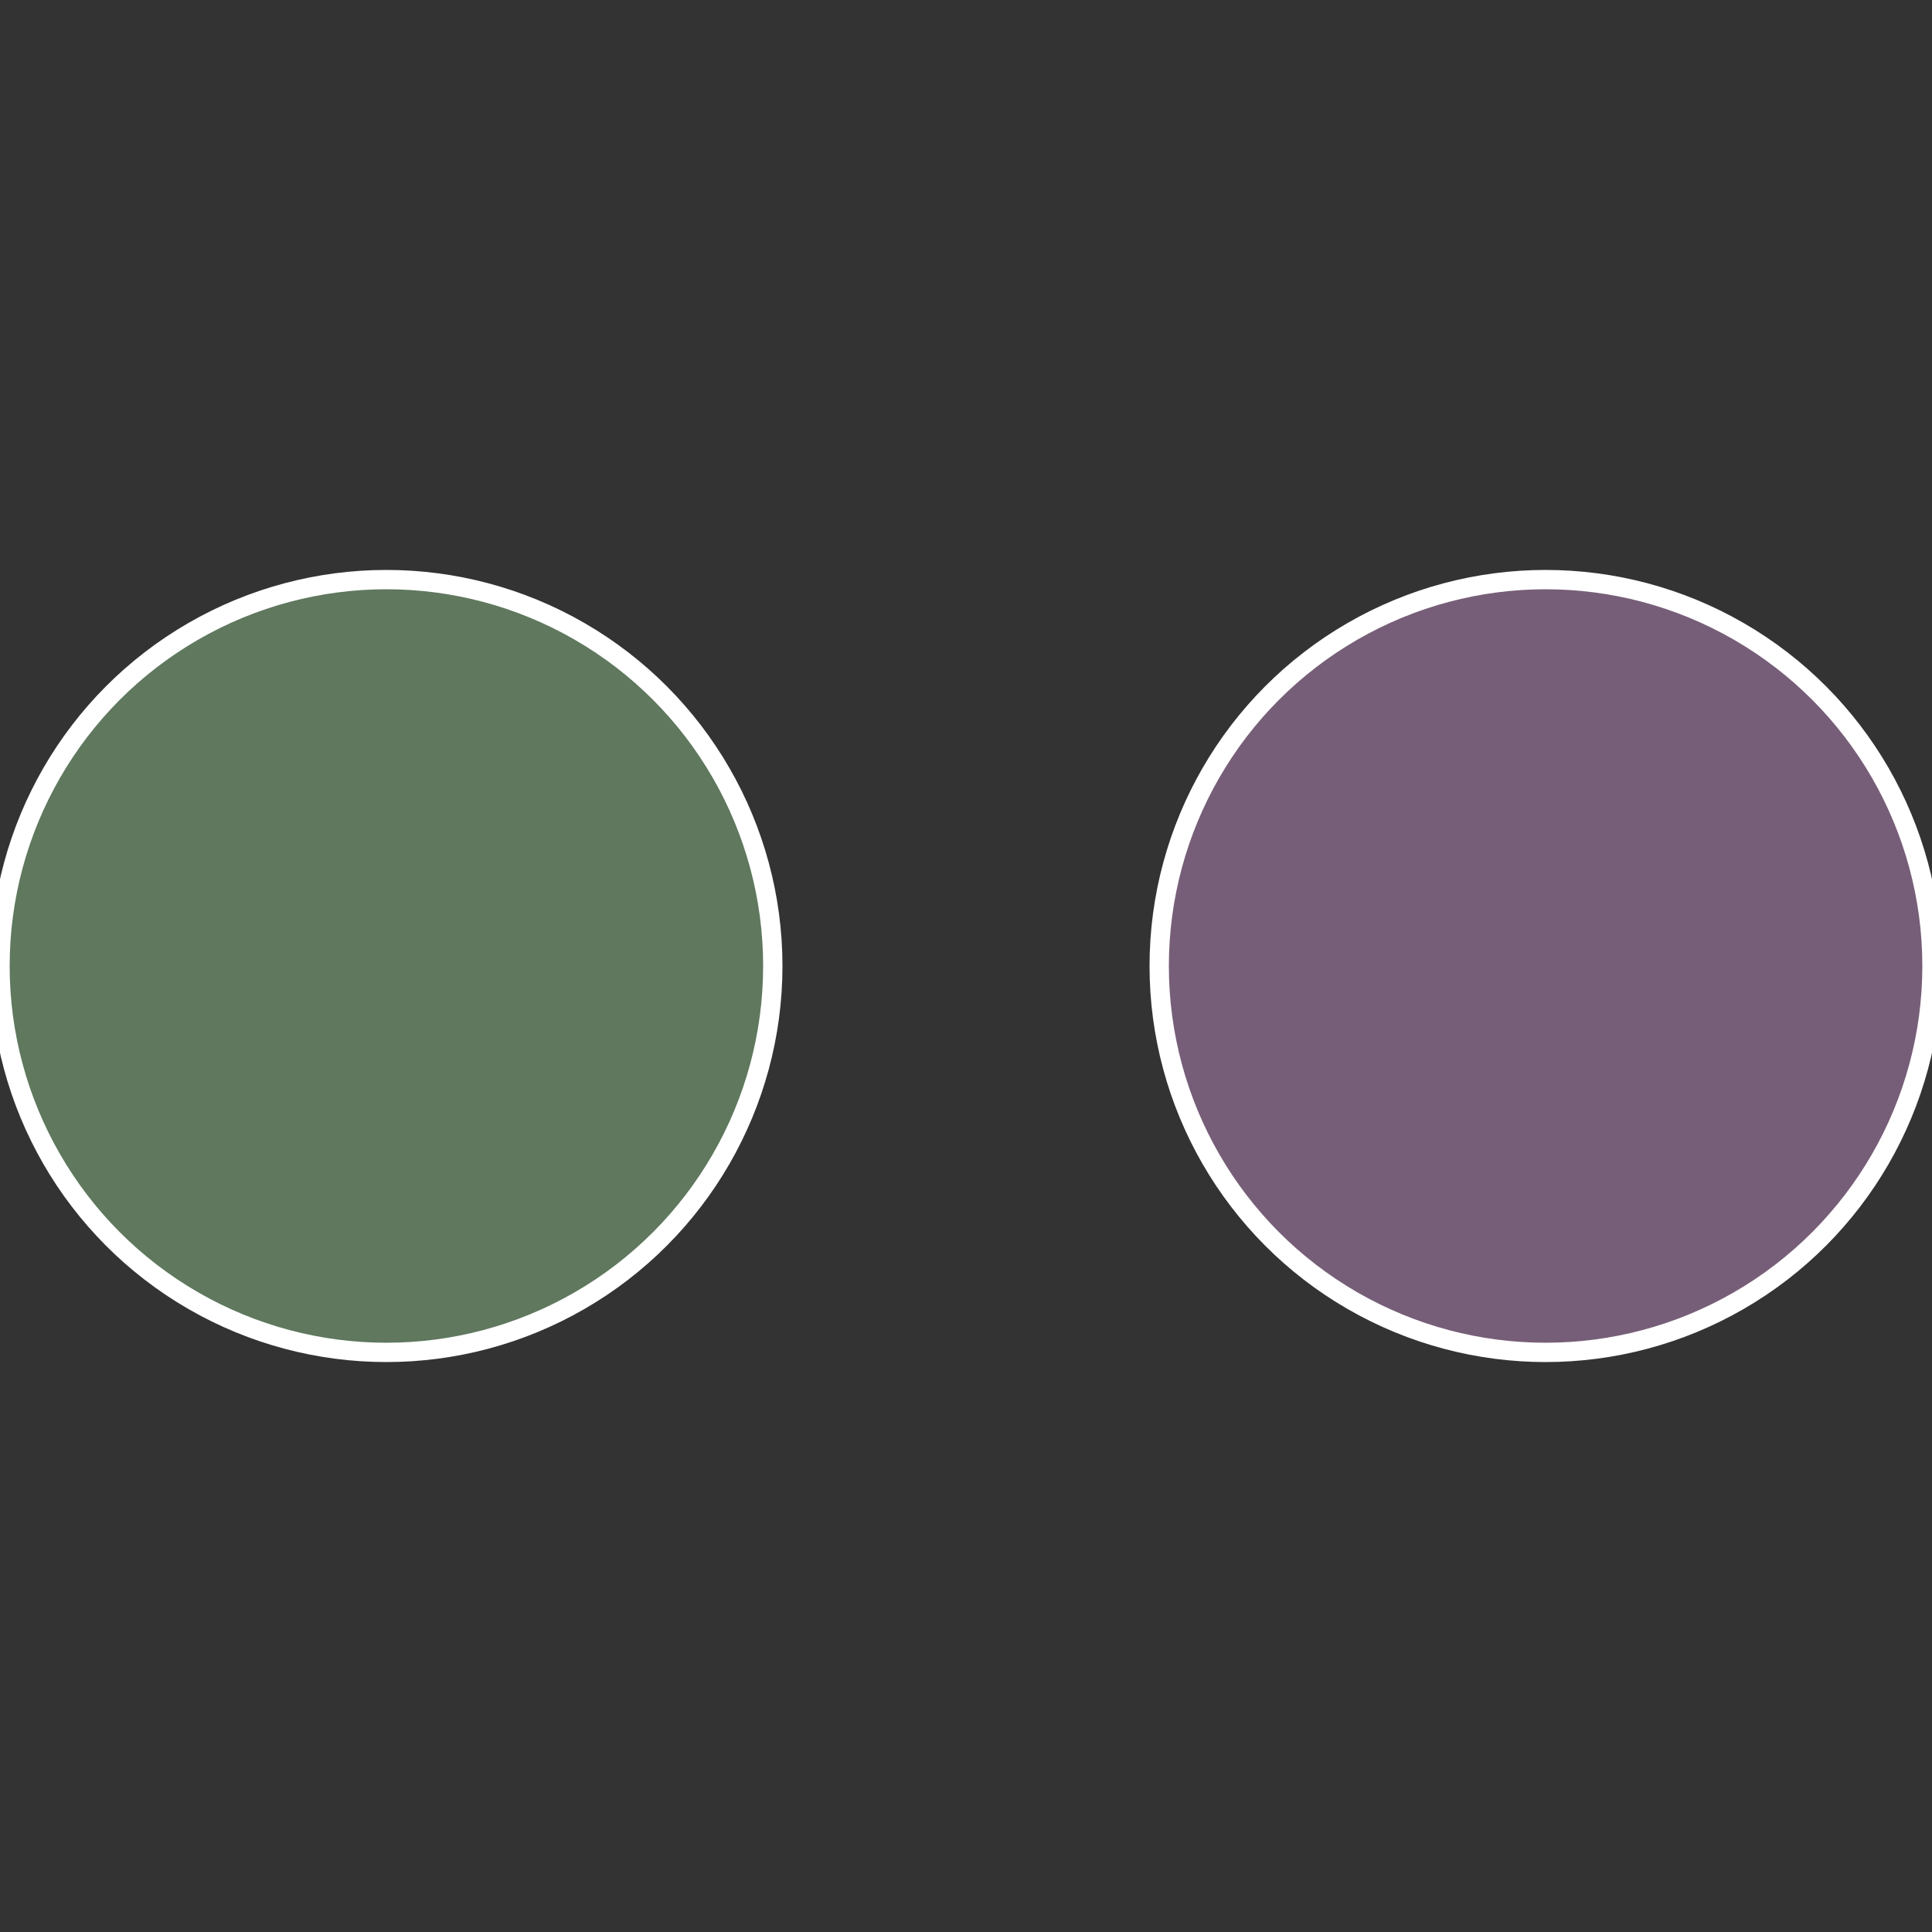
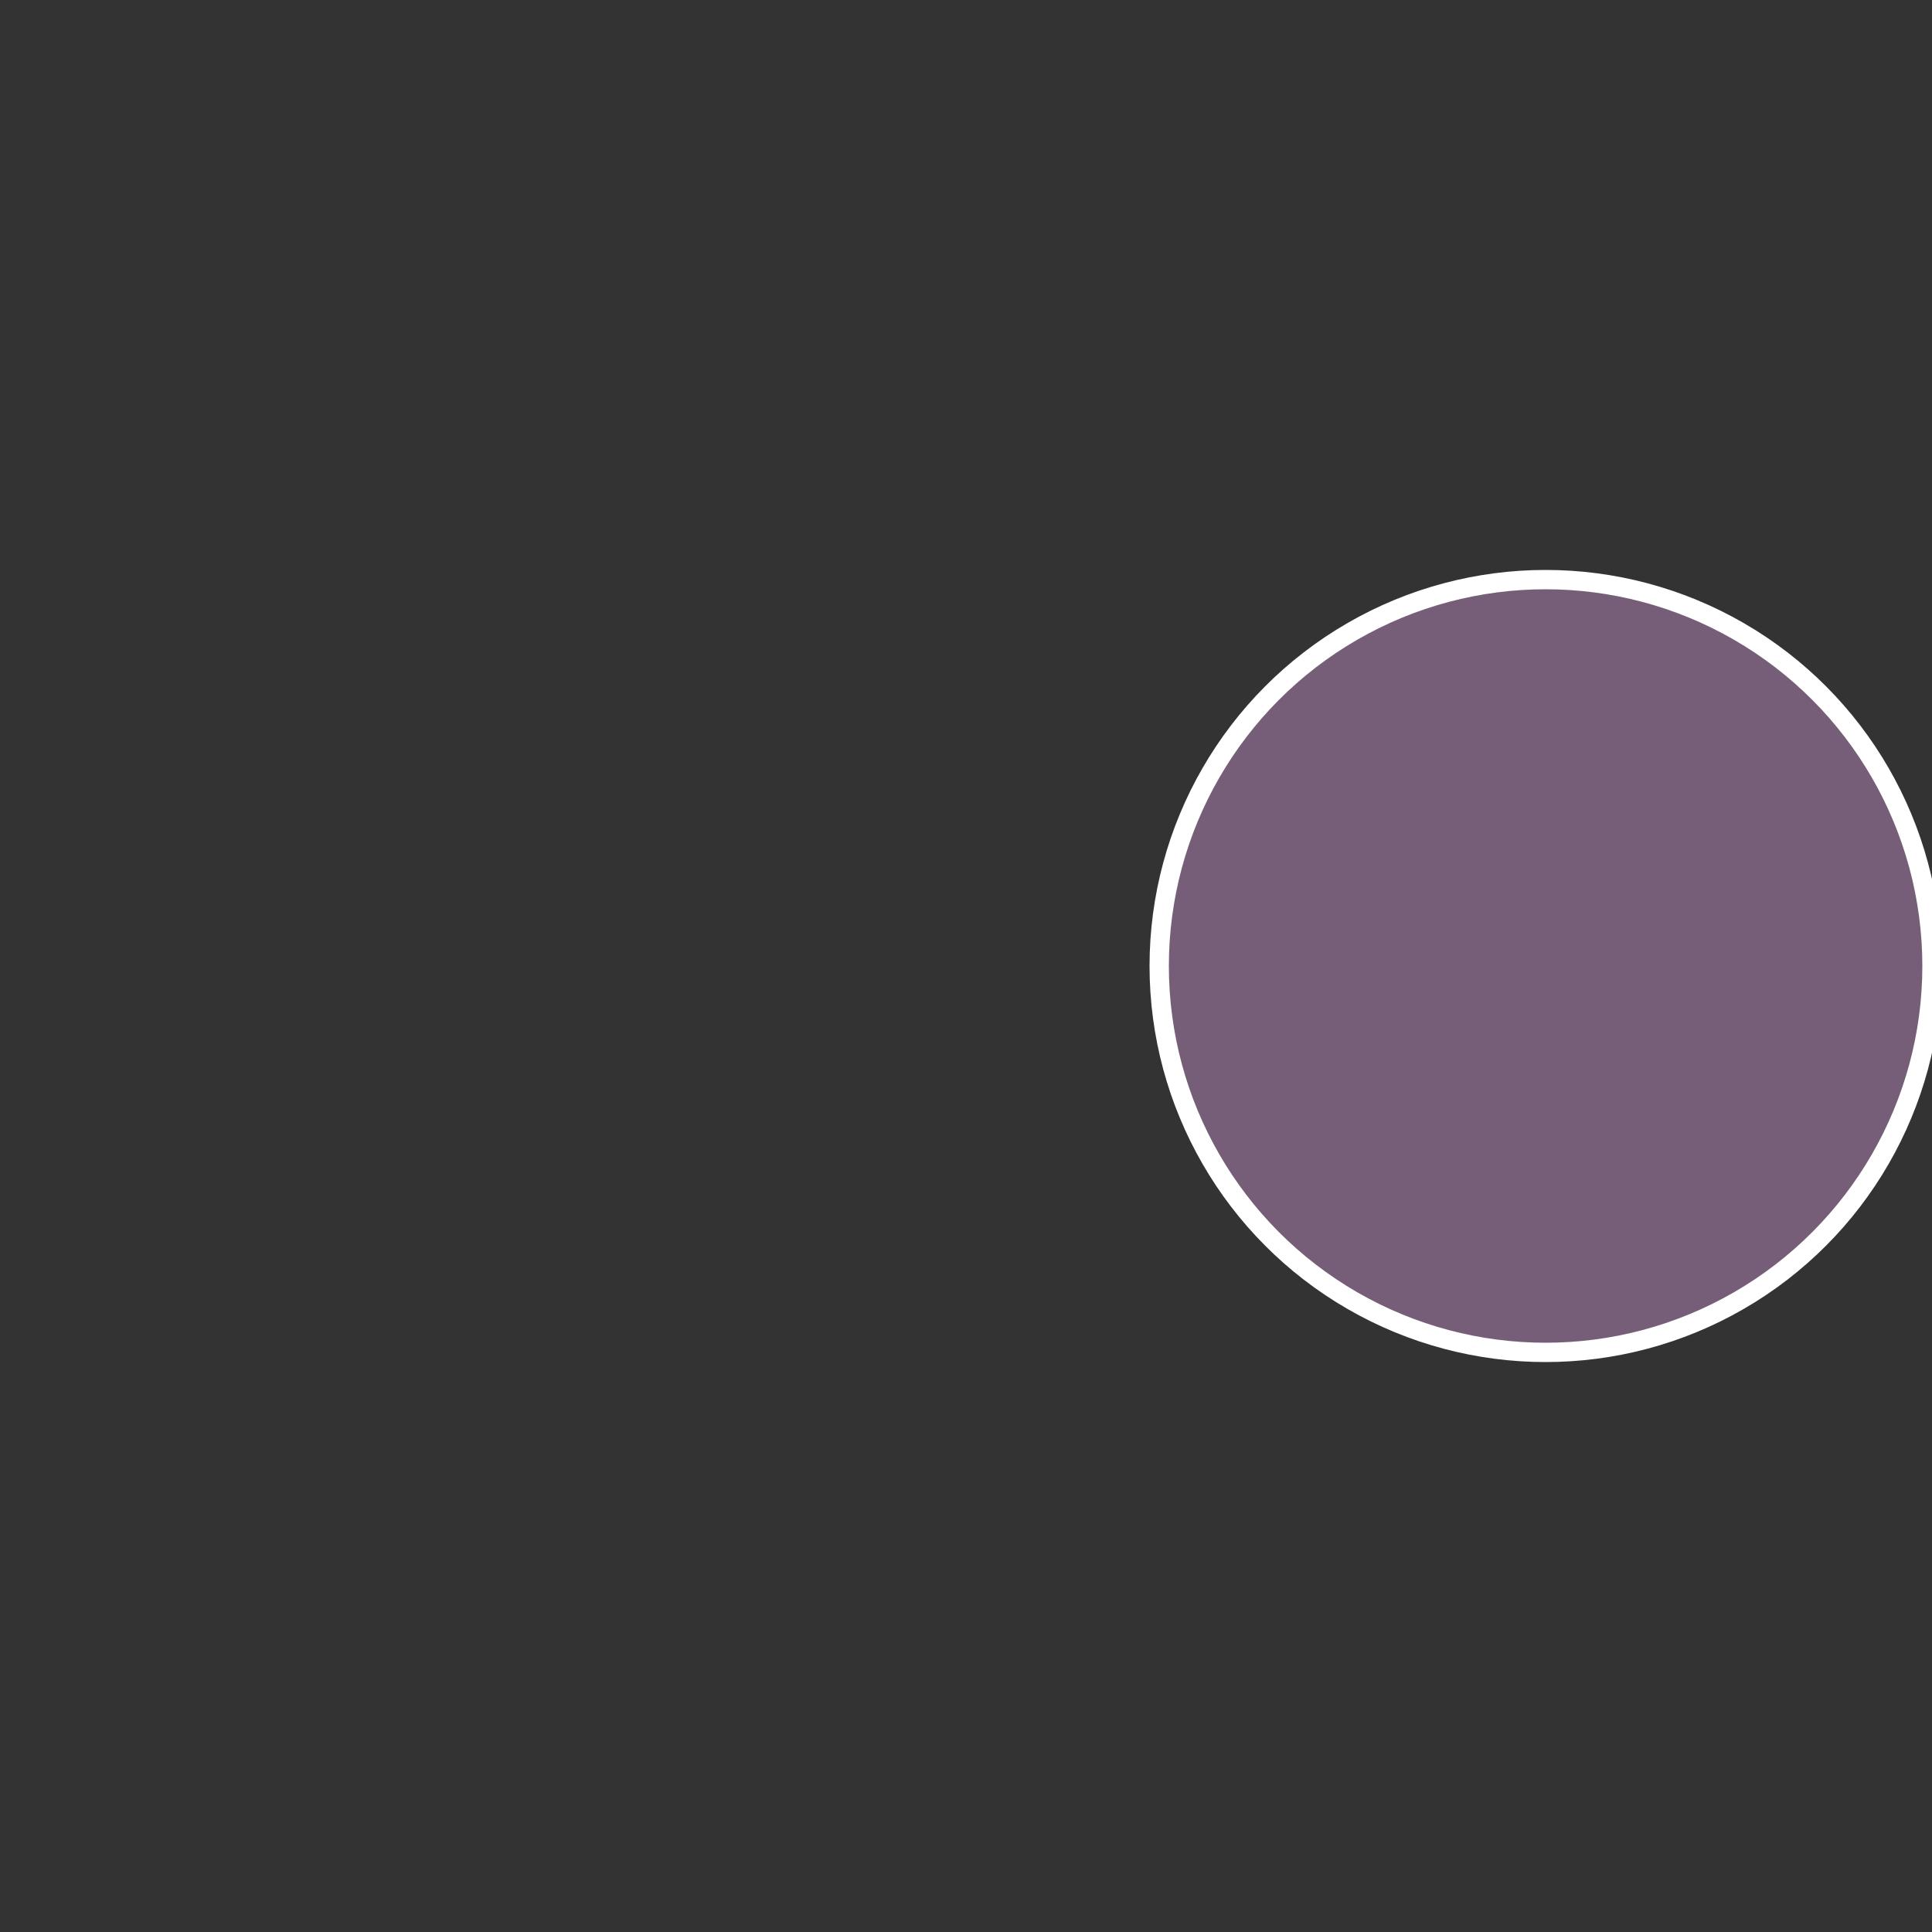
<svg xmlns="http://www.w3.org/2000/svg" width="500" height="500" viewBox="-1 -1 2 2">
  <rect x="-1" y="-1" width="2" height="2" fill="#333333" stroke="none" />
  <circle cx="0.6" cy="0" r="0.4" fill="#775e78" stroke="#fff" stroke-width="1%" />
-   <circle cx="-0.6" cy="7.3478807948841E-17" r="0.4" fill="#5f785e" stroke="#fff" stroke-width="1%" />
</svg>